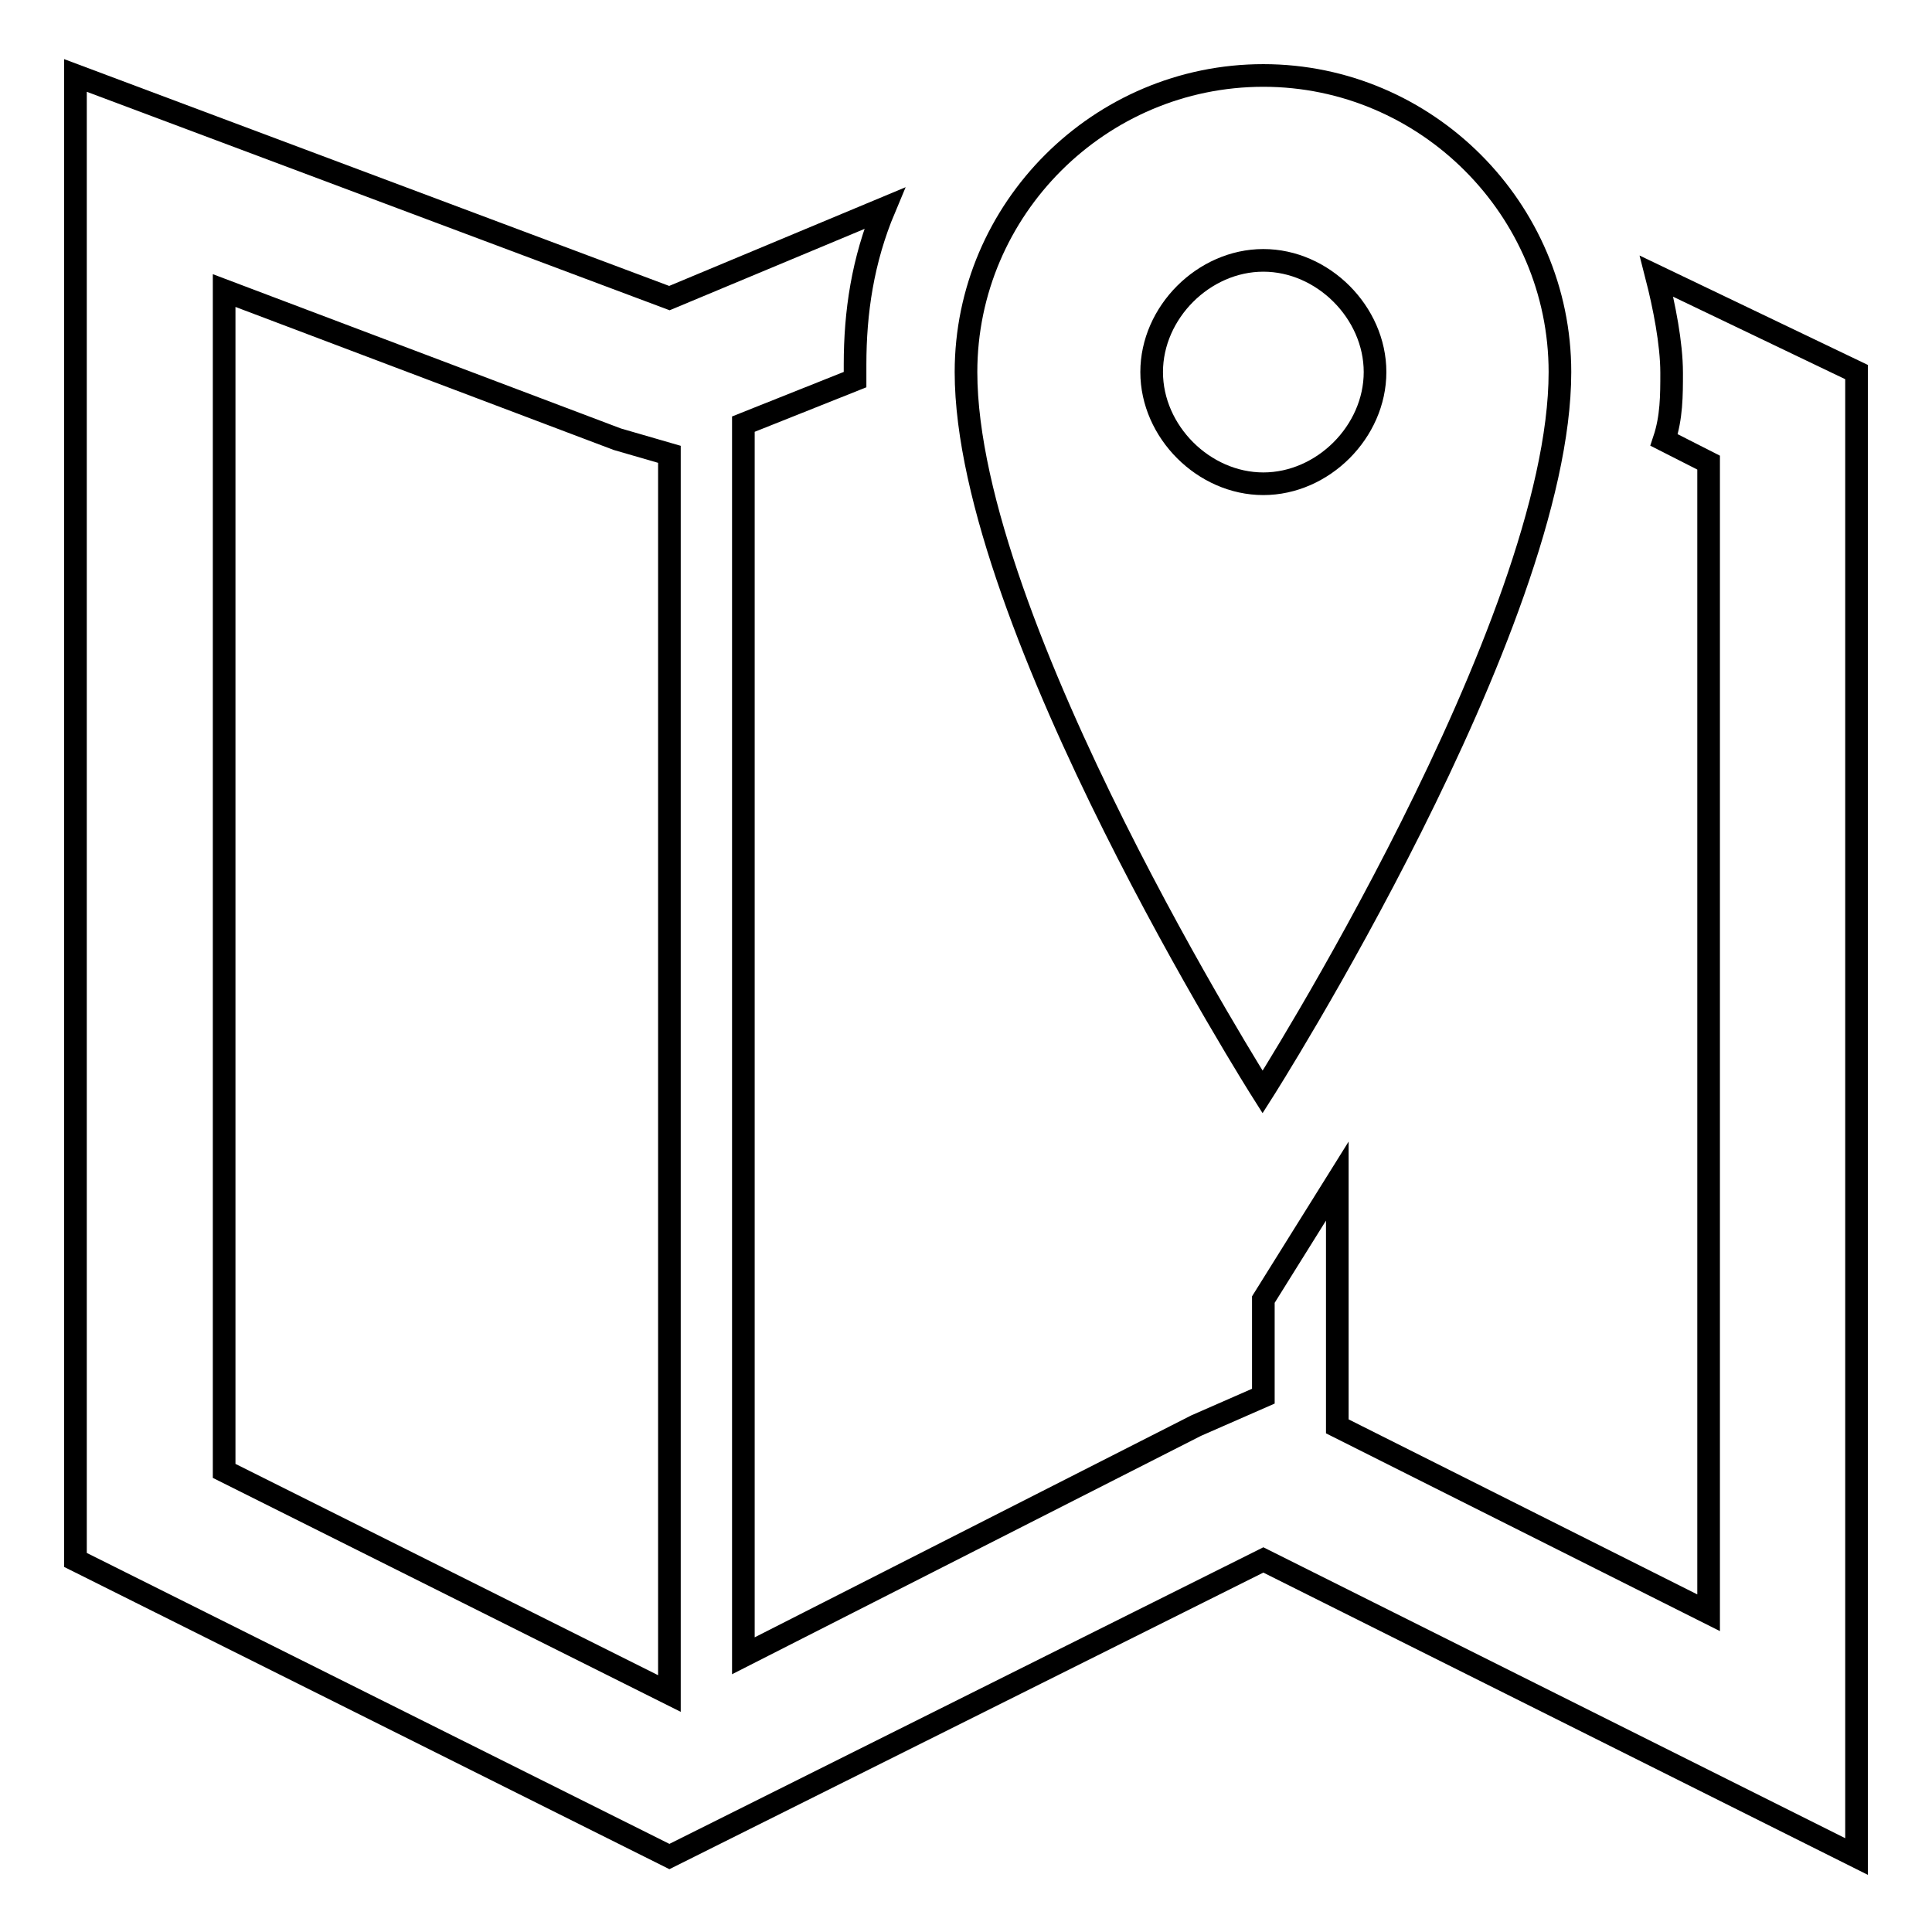
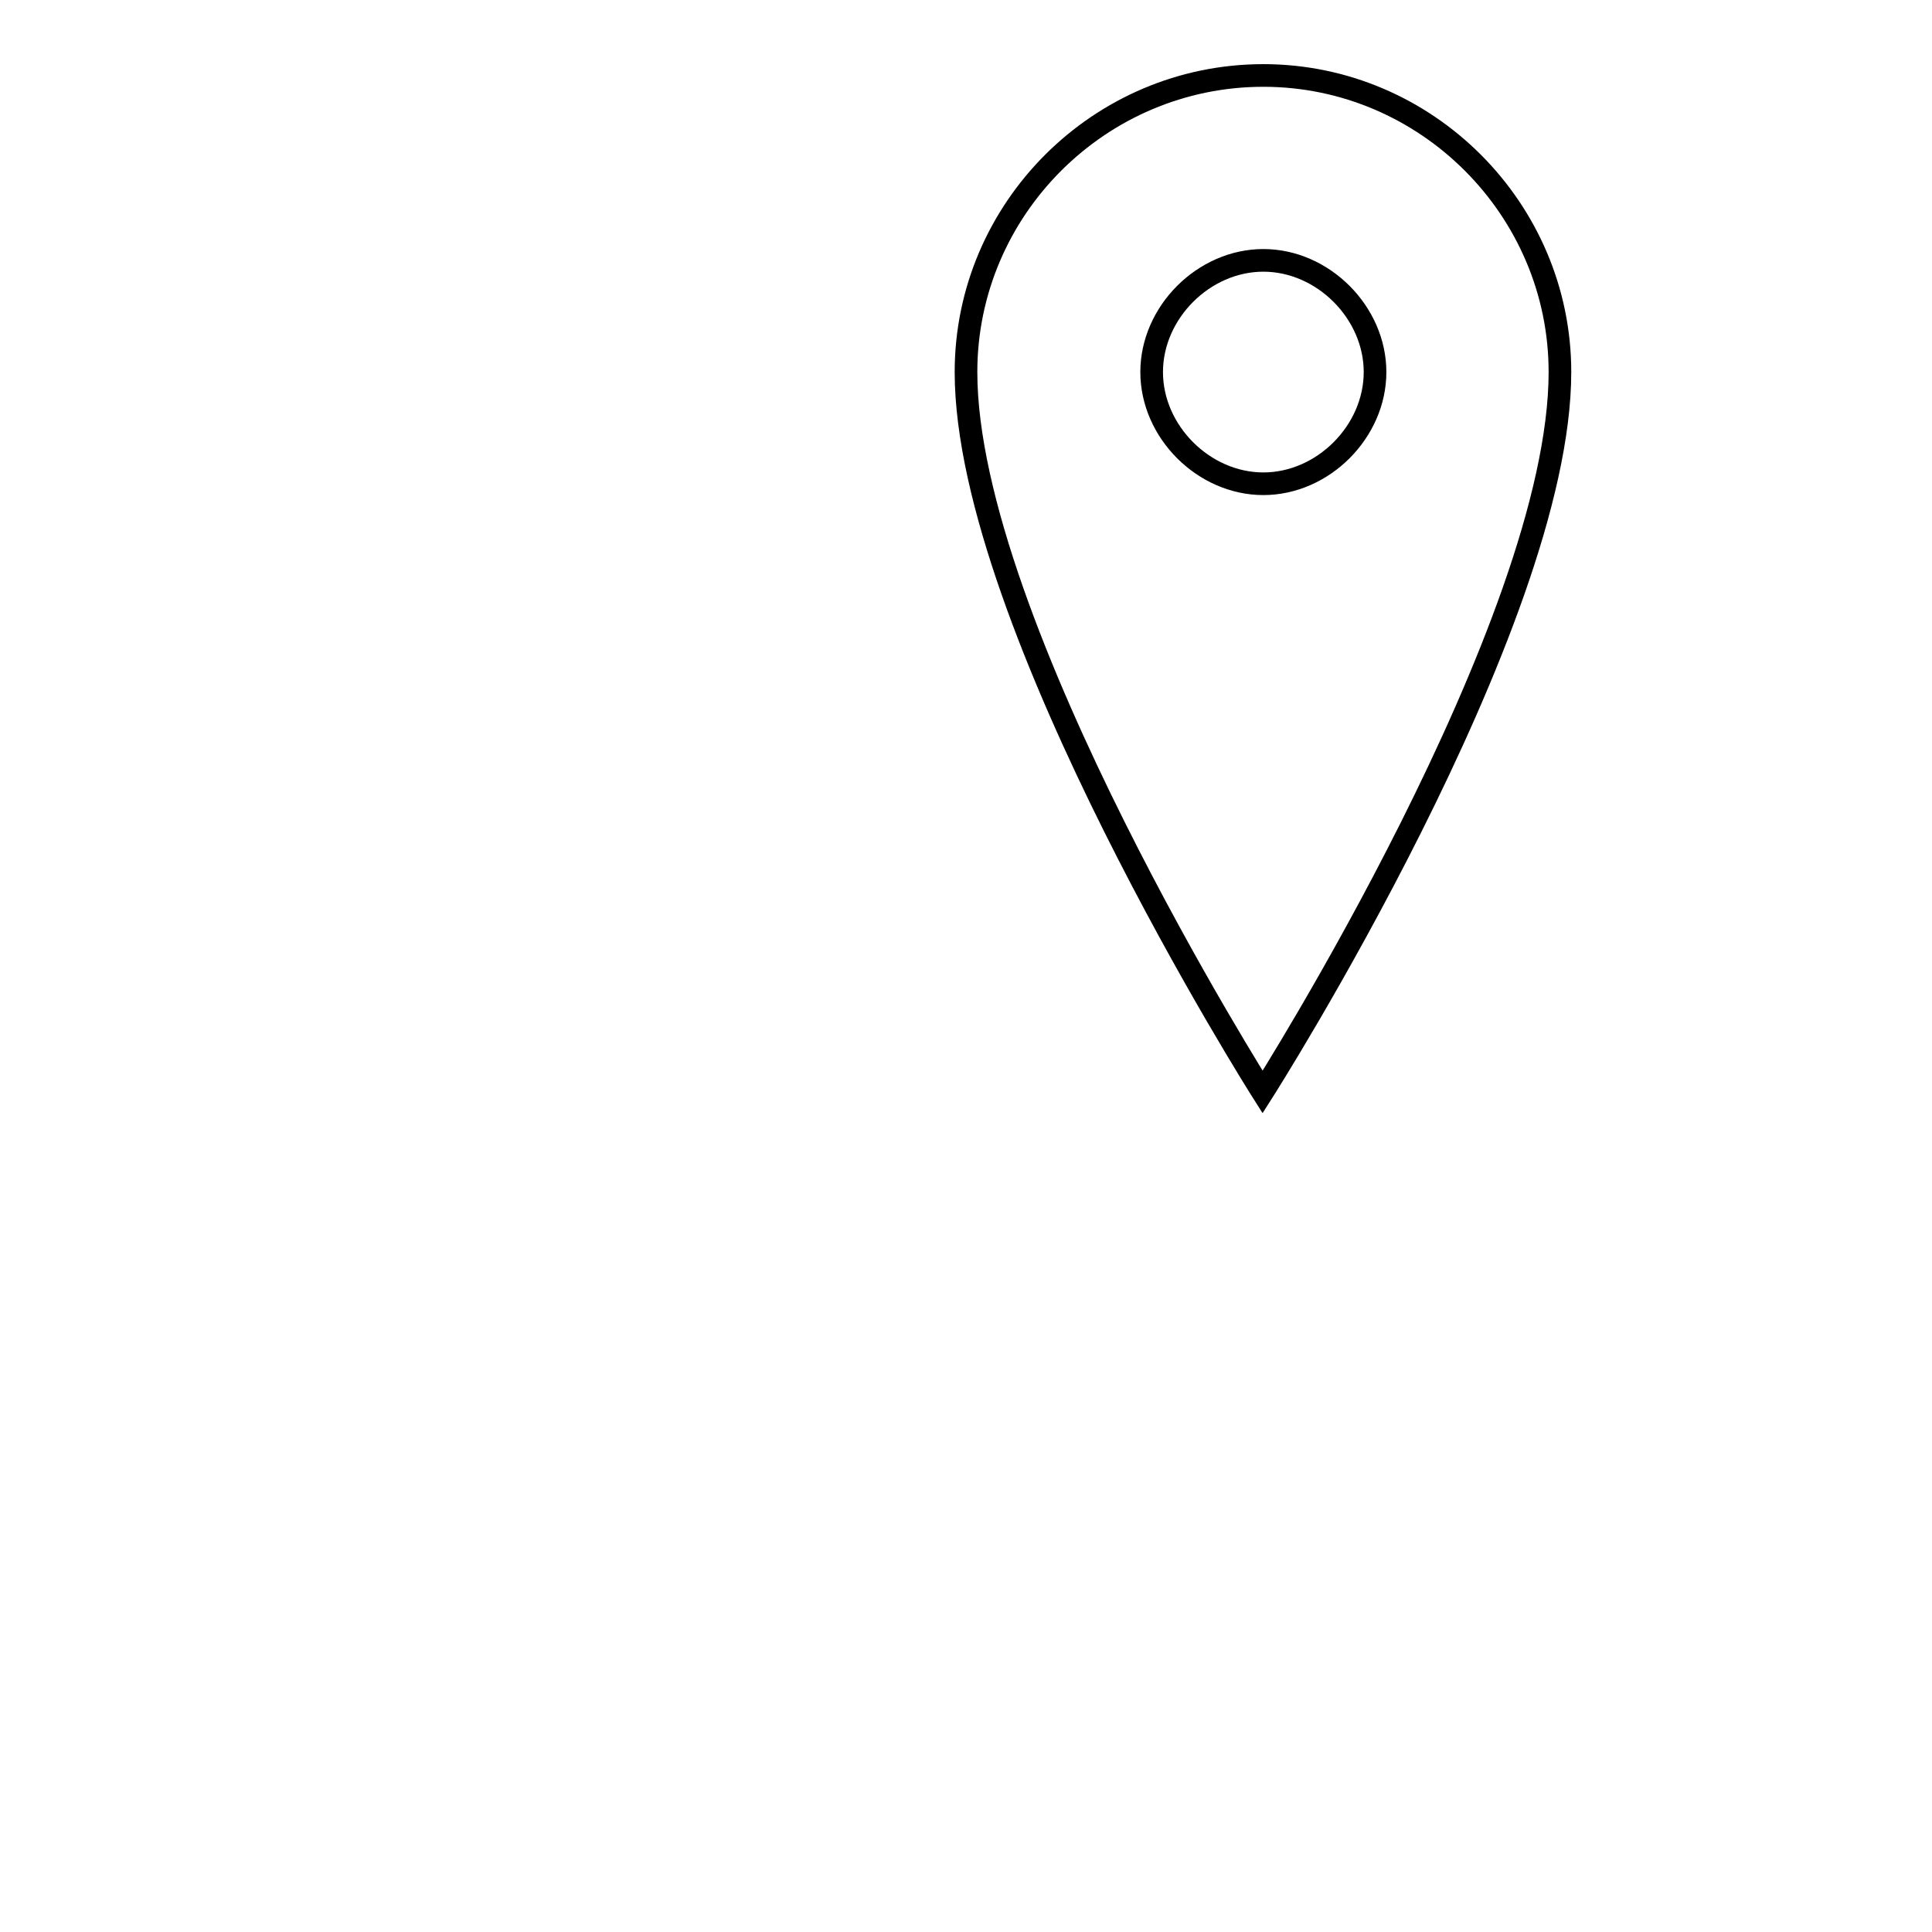
<svg xmlns="http://www.w3.org/2000/svg" version="1.1" x="0px" y="0px" viewBox="0 0 256 256" enable-background="new 0 0 256 256" xml:space="preserve">
  <g>
    <g>
-       <path stroke-width="3" fill-opacity="0" stroke="#000000" d="M219.5,36.6c1,3.9,2,8.9,2,12.8c0,3,0,5.9-1,8.9l5.9,3v152.4L177.2,189v-32.5l-9.8,15.7V185l-8.9,3.9l-60,30.5V56.2l14.8-5.9c0-1,0-1,0-2c0-6.9,1-13.8,3.9-20.7L88.7,39.5L10,10v196.7L88.7,246l78.7-39.3L246,246V49.3L219.5,36.6z M29.7,194.9V38.5l52.1,19.7l6.9,2v164.2L29.7,194.9z" />
      <path stroke-width="3" fill-opacity="0" stroke="#000000" d="M206.7,49.3c0-21.6-17.7-39.3-39.3-39.3C145.7,10,128,27.7,128,49.3c0,33.4,39.3,95.4,39.3,95.4S206.7,82.8,206.7,49.3z M152.6,49.3c0-7.9,6.9-14.8,14.8-14.8s14.8,6.9,14.8,14.8s-6.9,14.8-14.8,14.8S152.6,57.2,152.6,49.3z" />
    </g>
  </g>
</svg>